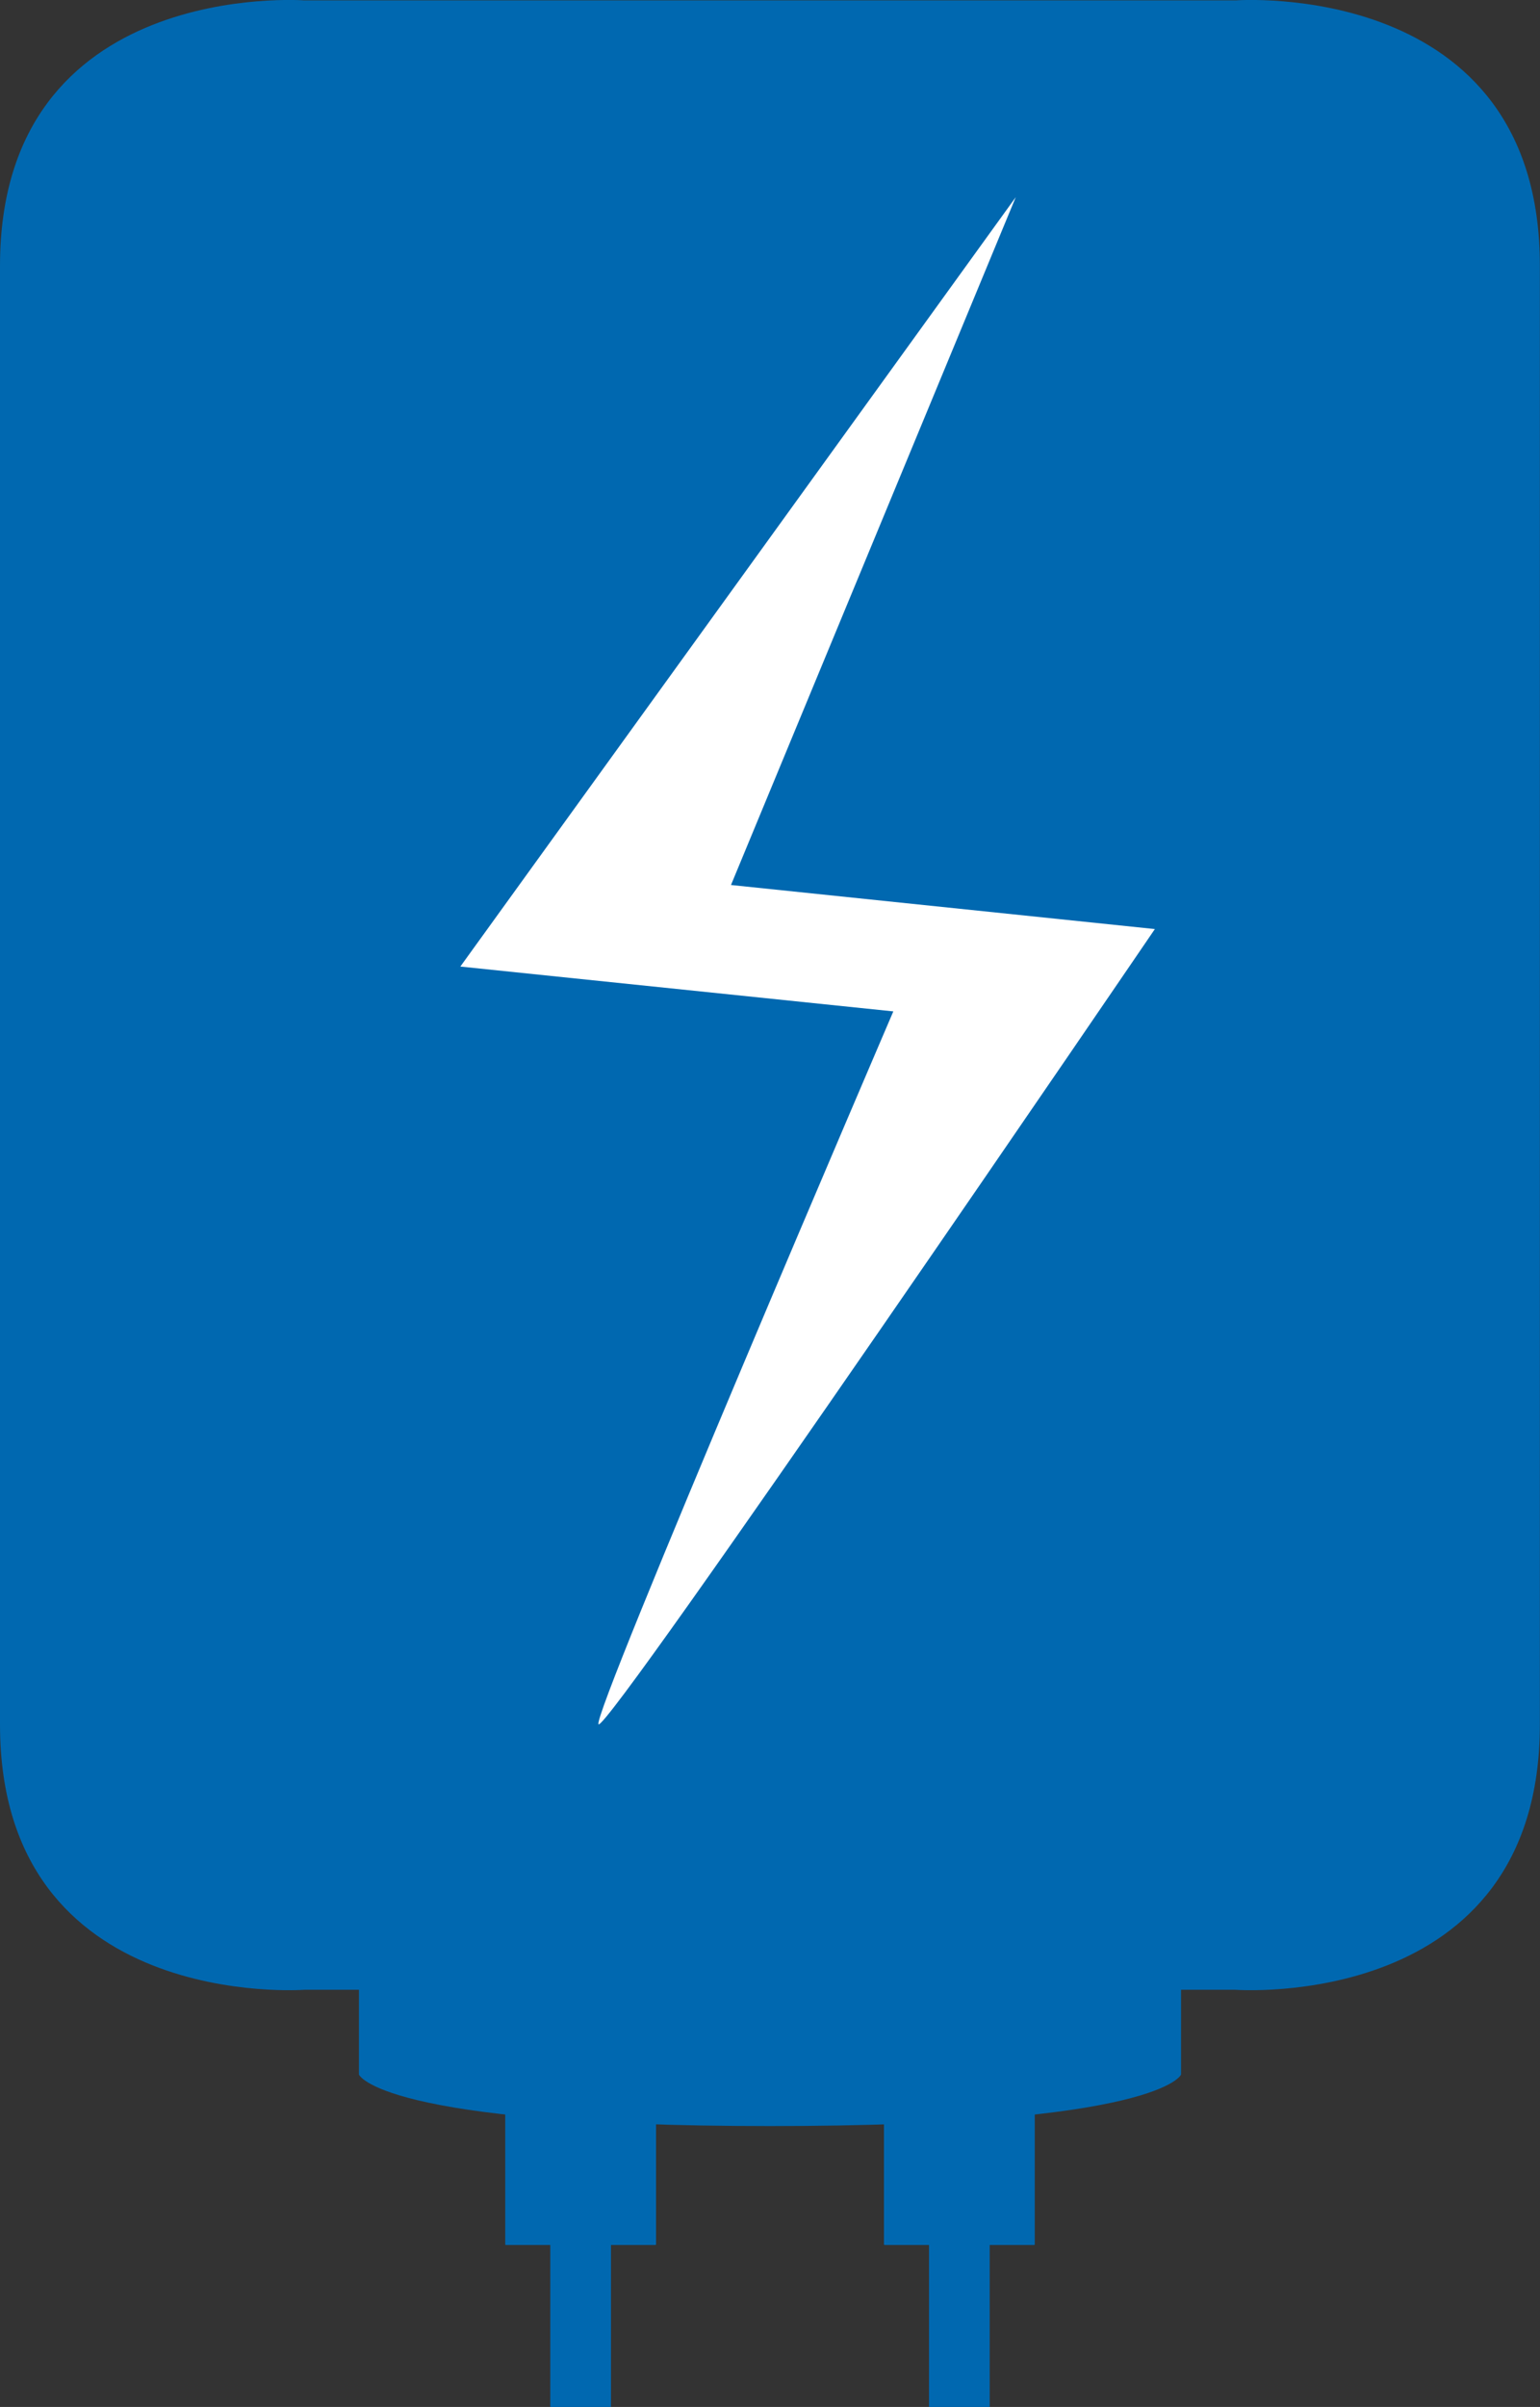
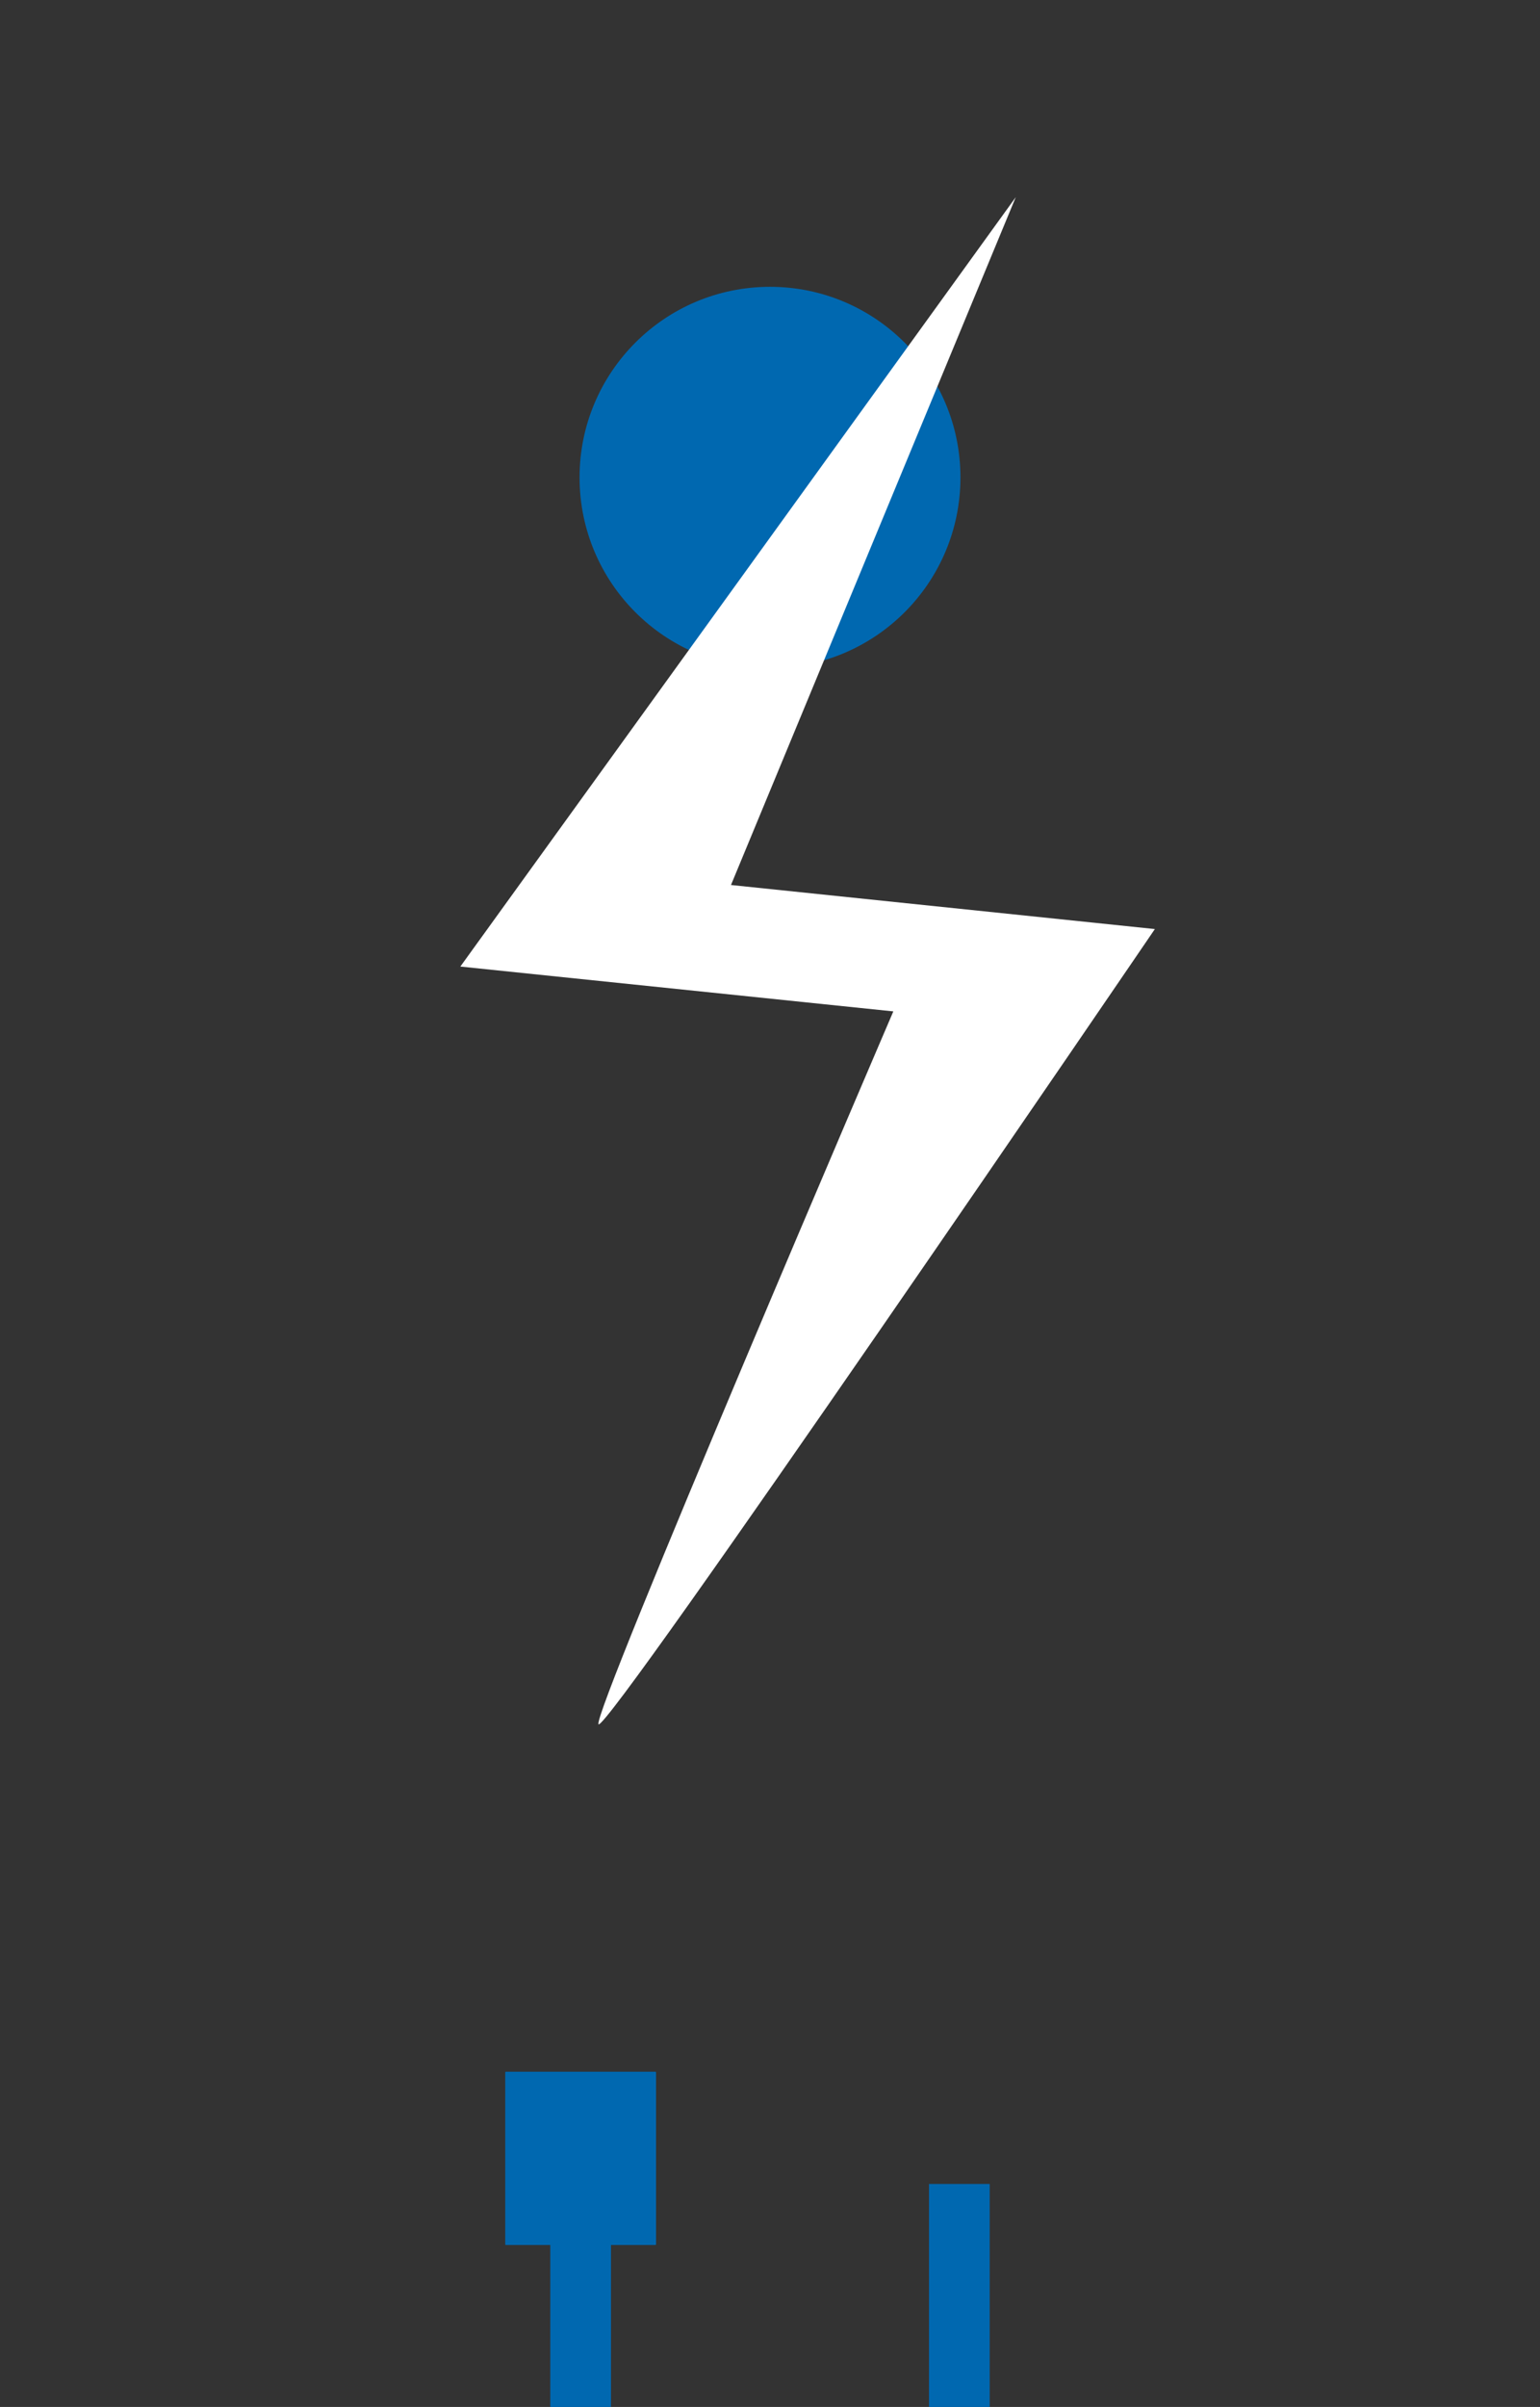
<svg xmlns="http://www.w3.org/2000/svg" id="Ebene_2" viewBox="0 0 120 187.39">
  <rect x="0" y="0" width="120" height="187.39" fill="#333333" stroke="none" />
  <defs>
    <style>.cls-1{fill:#fff;}.cls-1,.cls-2{stroke-width:0px;}.cls-2{fill:#0068b0;}</style>
  </defs>
  <g id="Layer_1">
    <rect class="cls-2" x="42.88" y="170.03" width="4.73" height="17.36" />
    <rect class="cls-2" x="72.39" y="170.03" width="4.73" height="17.36" />
    <rect class="cls-2" x="39.37" y="161.29" width="11.75" height="13.49" rx=".05" ry=".05" />
-     <rect class="cls-2" x="68.88" y="161.29" width="11.75" height="13.49" rx=".05" ry=".05" />
-     <path class="cls-2" d="m60,152.27H27.97v9.24s1.57,4.01,32.03,4.01,32.03-4.01,32.03-4.01v-9.24h-32.03Z" />
-     <path class="cls-2" d="m96.28.03H23.72S0-1.74,0,20.69v113.57c0,22.43,23.72,20.65,23.72,20.65h72.55s23.72,1.77,23.72-20.65V20.69C120-1.74,96.28.03,96.28.03Z" />
    <circle class="cls-2" cx="60" cy="37.17" r="14.84" />
-     <circle class="cls-2" cx="60" cy="37.17" r="8.79" />
-     <line class="cls-2" x1="60" y1="37.17" x2="65.67" y2="31.51" />
    <path class="cls-1" d="m35.87,75.25L79.15,15.35l-22.19,53.55,33.03,3.43s-42.65,62.57-43.35,61.91c-.61-.58,22.97-55.5,22.97-55.5l-33.73-3.49Z" />
  </g>
</svg>